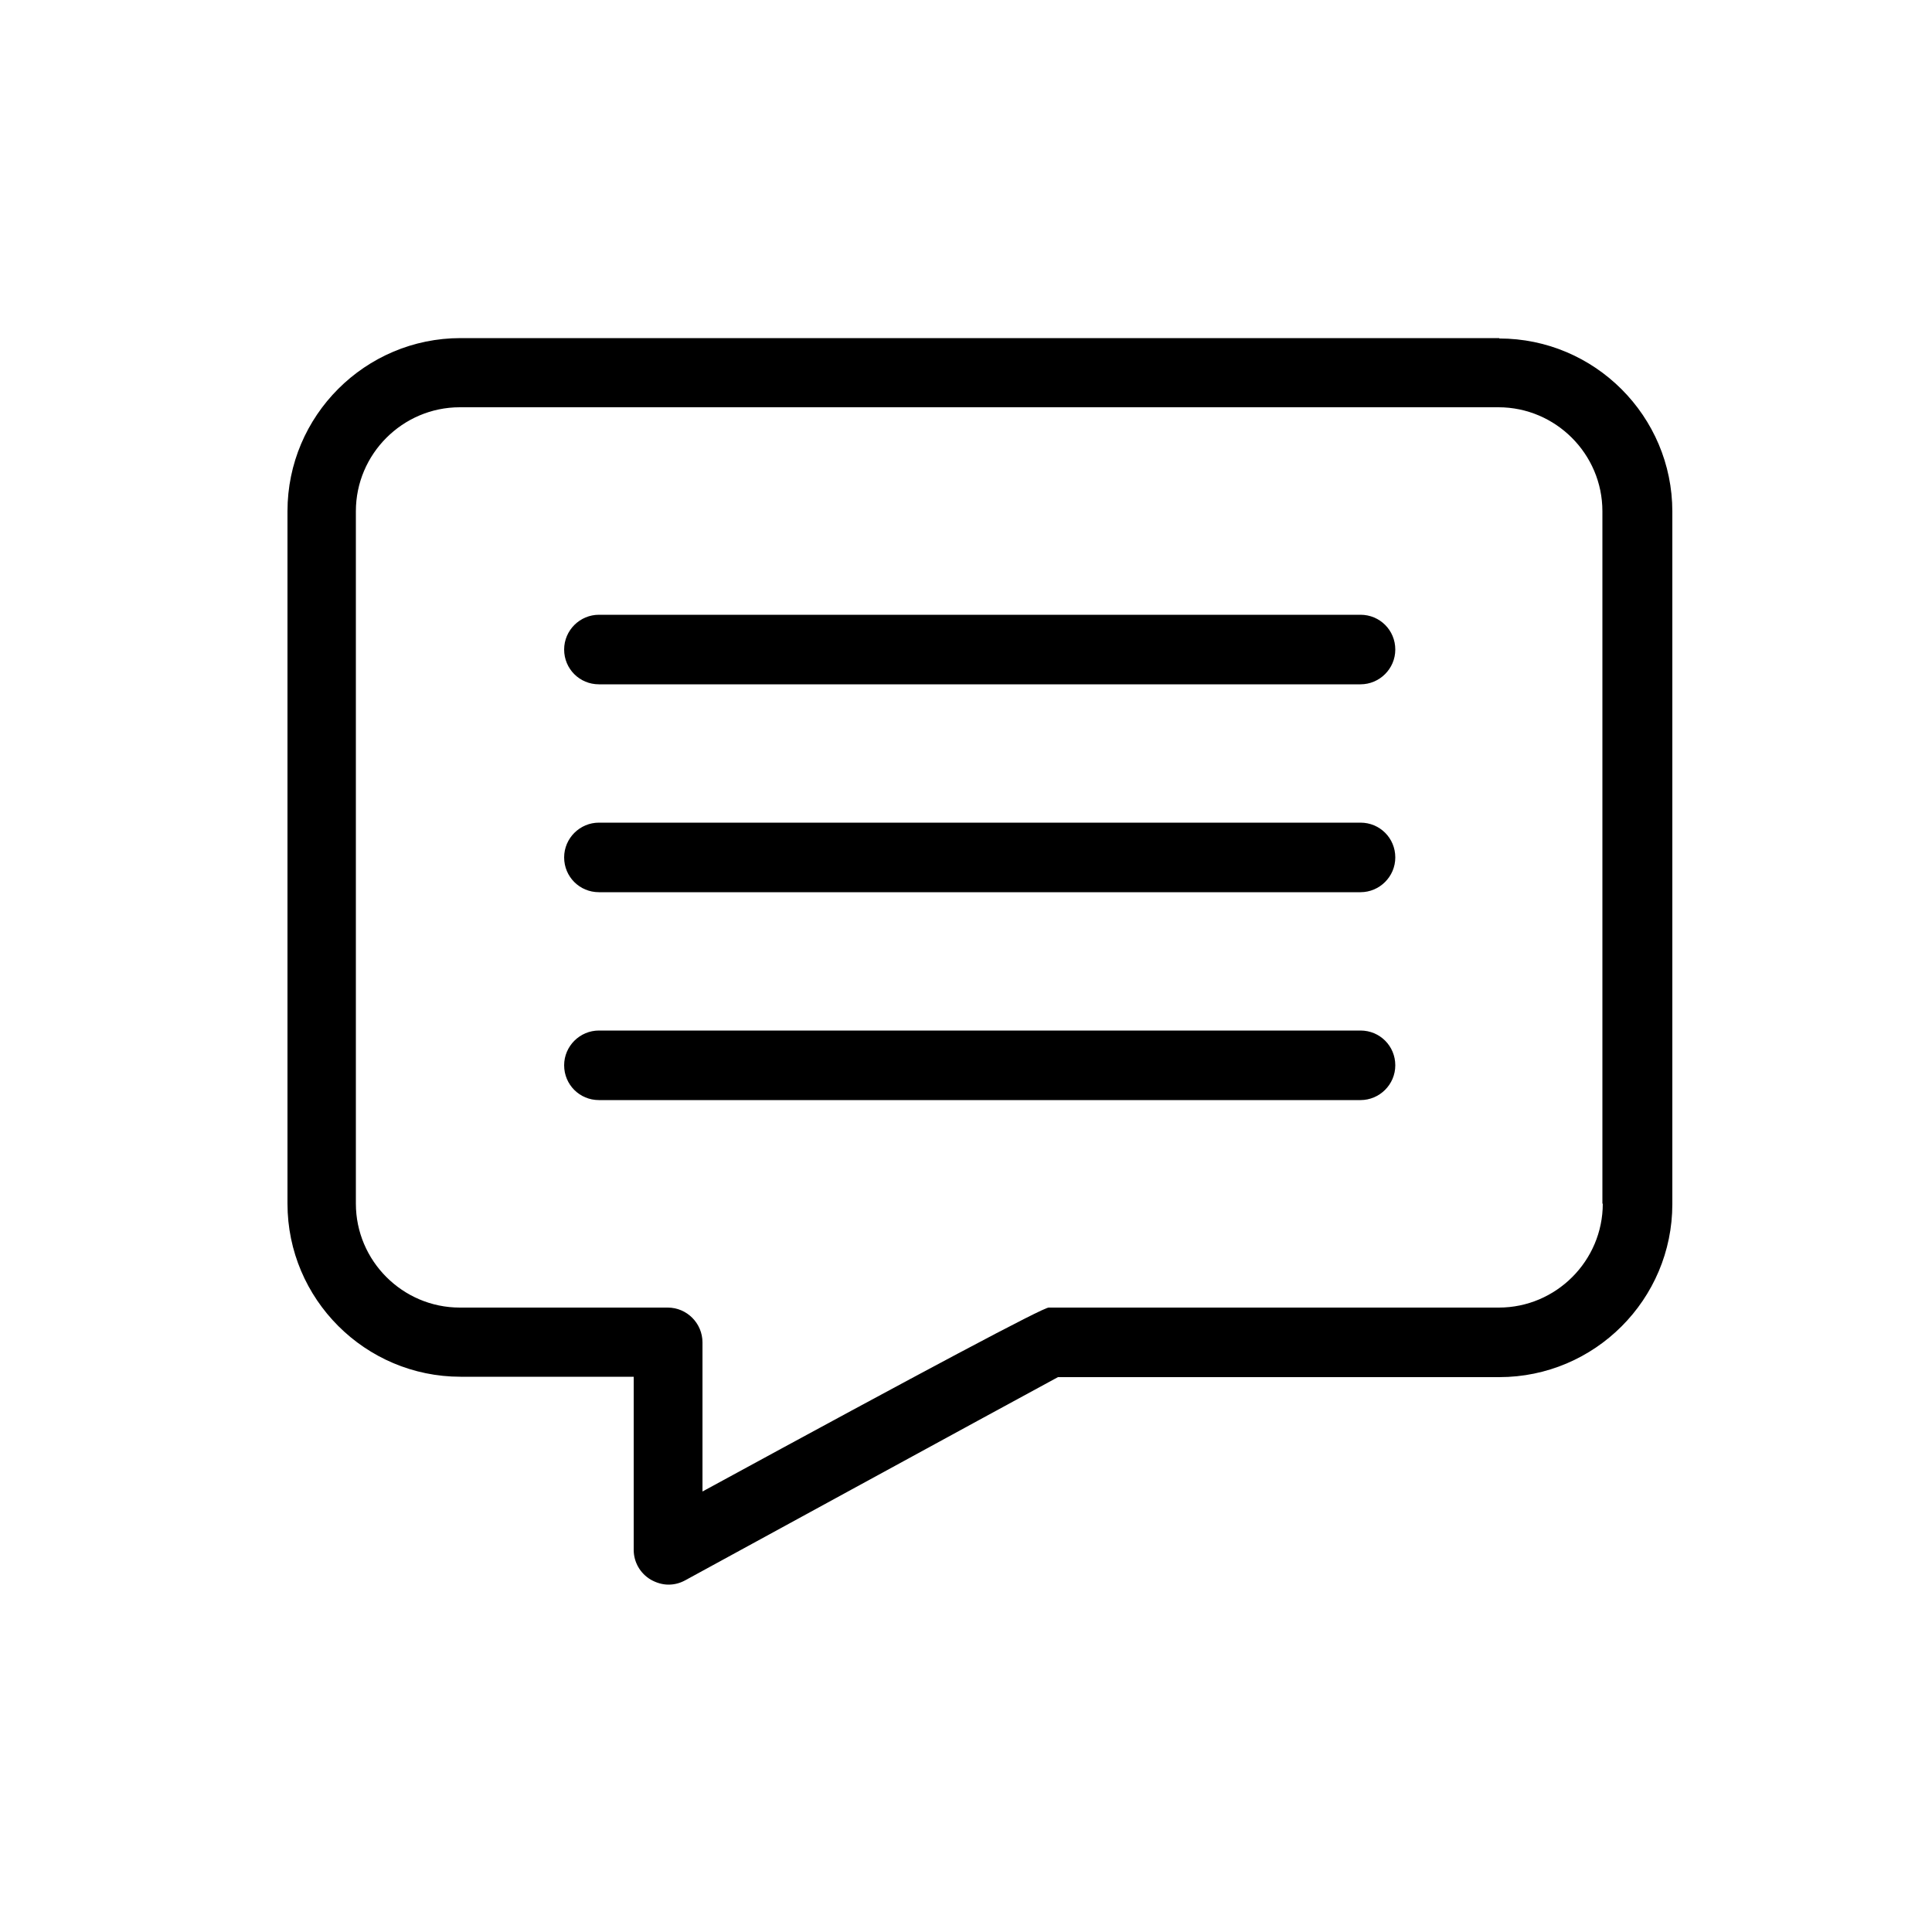
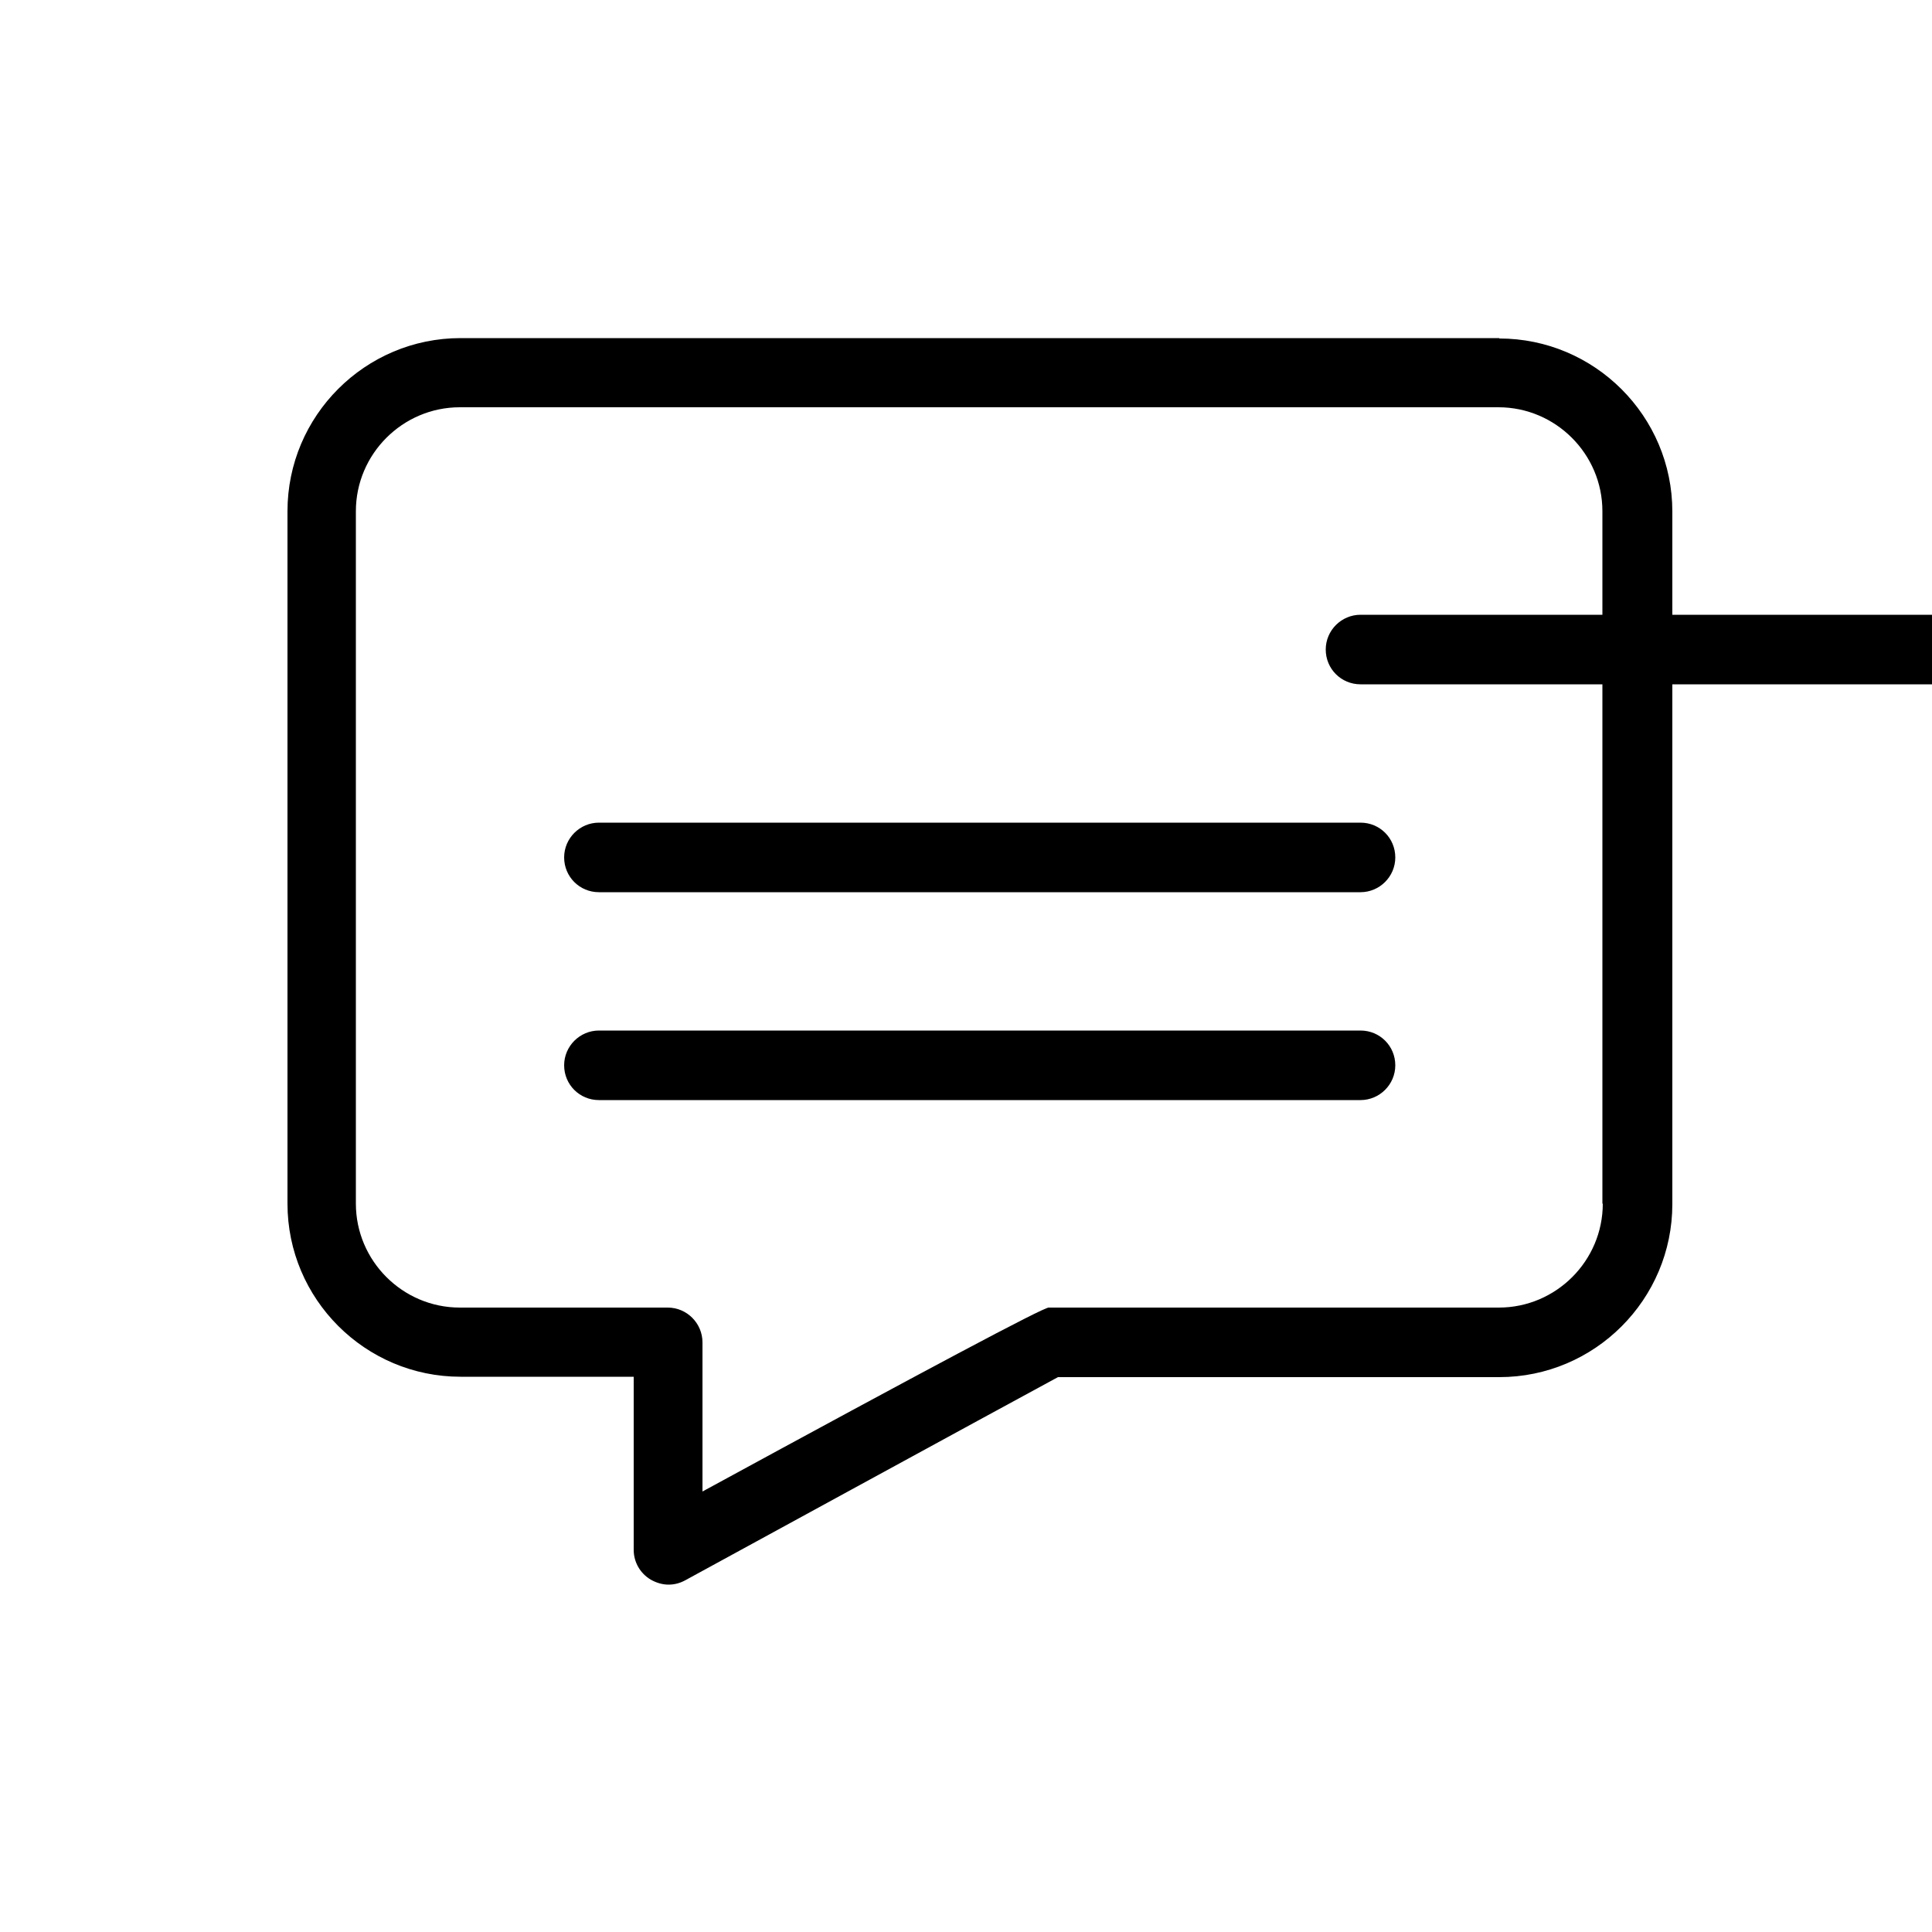
<svg xmlns="http://www.w3.org/2000/svg" version="1.1" viewBox="0 0 500 500">
  <defs>
    <style>
      .cls-1 {
        fill: #000;
        stroke-width: 0px;
      }

      .cls-2 {
        display: none;
      }
    </style>
  </defs>
  <g id="Layer_1" data-name="Layer 1" class="cls-2">
    <g id="_7._Seamless_integration:" data-name="7. Seamless integration:" class="cls-2">
      <g>
        <path class="cls-1" d="M183.1,383.3h133.4c3.3,0,6-2.7,6-6s-1.3-4.3-3.1-5.3l-32.7-24c-1-.7-2.3-1.2-3.5-1.2h-66.7c-1.3,0-2.5.4-3.6,1.2l-33.3,24.3c-2.1,1.5-3,4.3-2.2,6.7.8,2.6,3.1,4.3,5.7,4.3h0ZM218.4,359h62.8l16.8,12.3h-96.4l16.8-12.3ZM376.5,393.5H123c-3.3,0-6,2.7-6,6s2.7,6,6,6h253.5c3.3,0,6-2.7,6-6,.1-3.2-2.7-6-6-6ZM412.5,94.4H87.8c-11.1,0-20.1,9-20.1,20.1v186.8c-.3.7-.4,1.4-.4,2.1v13.1c0,11.1,9,20.1,20.1,20.1h324.7c11.1,0,20.1-9,20.1-20.1v-10.8c.3-.7.4-1.4.4-2.1V114.5c.1-11.1-9-20.1-20.1-20.1ZM420.2,316.5c0,4.4-3.6,8.1-8.1,8.1H87.4c-4.4,0-8-3.6-8-8.1v-6.9h340.8v6.9h0ZM420.6,297.4H79.8V114.5c0-4.4,3.6-8,8.1-8h324.7c4.4,0,8.1,3.6,8.1,8v182.9h-.1Z" />
        <path class="cls-1" d="M253.5,217c.2-.5.5-1.1.7-1.6.1-.1.1-.3.2-.4,3.2-8,5-16.8,5-25.9s-1.8-18-5.1-26.1c0-.1-.1-.2-.1-.3-.3-.8-.6-1.5-1-2.2-.2-.4-.4-.8-.5-1.2-.2-.4-.4-.9-.6-1.3-.3-.7-.7-1.4-1.1-2.1-.1-.1-.1-.2-.2-.3-3.1-5.7-7.1-11.1-11.9-15.9-12.2-12.2-28.2-19.3-45.4-20.3h-.4c-1.2,0-2.4,0-3.6,0s-2.4,0-3.6,0h-.4c-17.1,1-33.1,8.1-45.4,20.3-22,22-26.7,55.2-12.2,82.2l-13.7,13.7-14.6,14.6c-3.8,3.9-5.9,8.9-5.9,14.4s2.1,10.5,5.9,14.4c3.9,3.8,8.9,5.9,14.3,5.9s10.5-2.1,14.4-5.9l14.5-14.6,13.7-13.7c5.4,2.9,11.2,5.1,17.2,6.4.2.1.5.1.7.2.4.1.7.2,1.1.2.4.1.9.2,1.3.3.3,0,.5.1.8.1.5.1,1.1.2,1.6.3.2,0,.4.1.6.1.6.1,1.2.2,1.8.2s.3,0,.5.1c.6.1,1.3.1,2,.2h.4c.7,0,1.4.1,2.1.1h3.8c18.1-.3,35.2-7.5,48-20.4,5.8-5.8,10.4-12.4,13.7-19.5h0c.9-.8,1.1-1.4,1.4-2h0ZM245.8,202.2c-.1.2-.1.5-.2.7-.1.3-.1.5-.2.8-1.1,4.1-2.6,8-4.6,11.8h-12.6c2.2-6.5,3.6-13.3,4.1-20.4h14.7c-.3,2.3-.7,4.7-1.2,7.1h0ZM247,182.9h-14.7c-.6-7-2.1-13.9-4.4-20.4h12.9c1.8,3.5,3.3,7.1,4.3,11,.9,3.1,1.5,6.3,1.9,9.4ZM195.7,215.4v-20.4h24.6c-.6,7.1-2.3,14-4.9,20.4h-19.7ZM208.8,227.5c-3.6,5.4-8.1,10.2-13.2,14.4v-14.4h13.2ZM214.9,162.5c2.8,6.4,4.6,13.3,5.2,20.4h-24.5v-20.4h19.3ZM195.7,150.5v-13.7c4.8,4,9.1,8.6,12.6,13.7h-12.6ZM212,135.8c7.9,3.3,14.9,8.4,20.5,14.7h-10c-3-5.3-6.4-10.2-10.5-14.7ZM222.9,227.5h9.5c-5.3,6-11.9,10.8-19.3,14.1,3.9-4.3,7.1-9.1,9.8-14.1ZM164.3,215.4c-2.8-6.5-4.7-13.3-5.3-20.4h24.6v20.4h-19.3ZM183.6,227.5v13.3c-4.8-4-9-8.4-12.4-13.3h12.4ZM151.3,162.5c-2.3,6.5-3.8,13.4-4.4,20.4h-14.7c.8-7.3,2.9-14.2,6.2-20.4h12.9ZM146.8,150.5c5.6-6.3,12.6-11.3,20.5-14.7-4,4.5-7.5,9.4-10.4,14.7h-10.1ZM146.9,195c.5,7,2.1,13.9,4.5,20.4h-13c-3.2-6.2-5.4-13.1-6.2-20.4h14.7ZM156.9,227.5c3,5.3,6.6,10.3,10.8,14.9-3.4-1.4-6.7-3.1-9.7-5.1l-2.1-1.5c-1-.7-1.9-1.4-2.8-2.1-.3-.3-.6-.6-.9-.8-1.9-1.6-3.7-3.4-5.3-5.3h10ZM159,182.9c.7-7.1,2.5-14,5.2-20.4h19.3v20.4h-24.5,0ZM170.9,150.5c3.5-5.1,7.8-9.7,12.7-13.7v13.7h-12.7ZM120,270.3c-3.1,3.1-8.6,3.1-11.7,0-1.6-1.5-2.4-3.6-2.4-5.8s.8-4.3,2.4-5.8l6.2-6.2c1.3,2.2,3,4.4,5.1,6.5s4.3,3.8,6.6,5.1l-6.2,6.2h0ZM135.3,255c-1.2-.3-4-1.4-7.1-4.6-3.1-3.1-4.3-5.9-4.6-7.1l11.2-11.2h.1c1.7,2.3,3.5,4.3,5.4,6.2,1.9,1.9,4,3.7,6.1,5.4h.1c0,.1-11.2,11.3-11.2,11.3h0ZM386.5,137.4h-95.8c-3.3,0-6,2.7-6,6s2.7,6,6,6h95.8c3.3,0,6-2.7,6-6s-2.7-6-6-6ZM290.7,179.9h80.6c3.3,0,6-2.7,6-6s-2.7-6-6-6h-80.6c-3.3,0-6,2.7-6,6-.1,3.3,2.6,6,6,6ZM386.5,198.2h-95.8c-3.3,0-6,2.7-6,6s2.7,6,6,6h95.8c3.3,0,6-2.7,6-6s-2.7-6-6-6ZM357.5,228.5h-66.8c-3.3,0-6,2.7-6,6s2.7,6,6,6h66.8c3.3,0,6-2.7,6-6s-2.7-6-6-6Z" />
      </g>
    </g>
    <g id="_6._Review_past_calls:" data-name="6. Review past calls:">
      <path class="cls-1" d="M402.9,355.5l-64.2-64.2c-.4-.4-.9-.9-1.5-1.2-2.1-1.5-4.7-2.4-7.6-2.4-6.1,0-13.7,4-20.8,9.6l-7.6-7.6c42-47.9,40.2-121-5.5-166.6-23-23.1-53.7-35.8-86.3-35.8s-63.2,12.7-86.3,35.8-35.7,53.6-35.7,86.2,12.7,63.3,35.7,86.3,53.7,35.7,86.3,35.7,58.1-10.7,80.4-30.2l7.5,7.5c-3.3,4.1-6.1,8.4-7.7,12.3-3.3,7.8-1.7,12.9.3,15.8.1.1.2.2.2.4.4.5.8,1,1.2,1.4l64.2,64.2c6.3,6.3,14.7,9.8,23.6,9.8s17.4-3.5,23.7-9.8c6.3-6.3,9.8-14.7,9.8-23.6s-3.4-17.2-9.7-23.6h0ZM284.3,284.3c-20,20-46.6,31-74.9,31s-54.9-11-74.9-31-31-46.6-31-74.9,11-54.9,31-74.9,46.6-31,74.9-31,54.9,11,74.9,31c41.3,41.3,41.3,108.5,0,149.8ZM306.1,317.5l3.2,3.2,11.4-11.4-3.2-3.2c5.6-4.2,10.2-5.9,12.4-6-.1,2.6-2.9,10-11.3,18.4s-15.4,11.2-18.5,11.3c0-1.9,1.6-6.6,6-12.3ZM394.3,394.4c-4,4-9.4,6.2-15.1,6.2s-11.1-2.2-15.1-6.2l-54.7-54.7c5.7-2.5,11.9-6.9,17.7-12.6,5.6-5.6,10.1-11.9,12.6-17.7l54.7,54.7c4,4,6.3,9.4,6.3,15.1-.1,5.7-2.3,11.1-6.4,15.2Z" />
      <path class="cls-1" d="M284.2,156.8c-2.6-3.7-5.4-7.1-8.6-10.4-.5-.5-1-1.1-1.5-1.6-17.3-17.3-40.2-26.8-64.7-26.8s-47.4,9.5-64.7,26.8c-17.3,17.3-26.8,40.3-26.8,64.7s4.8,33.8,13.7,48.1c2.4,3.8,5,7.5,8,11,1.6,1.9,3.3,3.8,5.1,5.6,17.3,17.3,40.3,26.8,64.7,26.8s47.4-9.5,64.7-26.8,26.8-40.3,26.8-64.7-5.9-37.4-16.7-52.7h0ZM138.1,244.3c-5.3-10.7-8.1-22.6-8.1-34.9,0-21.2,8.3-41.1,23.2-56.2,15-15,35-23.3,56.2-23.3s41.2,8.3,56.2,23.3c1.7,1.7,3.2,3.4,4.7,5.2l-23.7,53.8-24.6-34.9c-1.3-1.8-3.4-2.8-5.7-2.5-2.2.3-4.1,1.7-4.9,3.8l-27.5,70.8-23-31.6c-1.2-1.7-3.3-2.6-5.4-2.4-2.1.2-4,1.4-4.9,3.3l-12.5,25.6h0ZM265.5,265.6c-15,15-34.9,23.2-56.2,23.2s-41.2-8.3-56.2-23.2c-2.9-2.9-5.4-5.9-7.7-9.1l11.6-23.5,23.6,32.4c1.3,1.8,3.5,2.7,5.7,2.4,2.2-.3,4-1.7,4.9-3.8l27.4-70.6,24.3,34.4c1.2,1.8,3.4,2.8,5.5,2.5,2.1-.2,4-1.6,4.9-3.5l25-56.8c6.8,11.9,10.5,25.3,10.5,39.3,0,21.3-8.3,41.3-23.3,56.3h0Z" />
    </g>
    <g id="_5._Multi-factor:_VoxEQ" data-name="5. Multi-factor: VoxEQ" class="cls-2">
      <g>
-         <path class="cls-1" d="M311.2,198.7c0,3.4,2.8,6.2,6.2,6.2h72.3c3.4,0,6.2-2.8,6.2-6.2s-2.8-6.2-6.2-6.2h-72.3c-3.4,0-6.2,2.8-6.2,6.2ZM361.3,165.6c0-3.4-2.8-6.2-6.2-6.2h-49.1c-3.4,0-6.2,2.8-6.2,6.2s2.8,6.2,6.2,6.2h49.1c3.4,0,6.2-2.7,6.2-6.2h0ZM389.7,225.6h-57.2c-3.4,0-6.2,2.8-6.2,6.2s2.8,6.2,6.2,6.2h57.2c3.4,0,6.2-2.8,6.2-6.2s-2.8-6.2-6.2-6.2ZM389.7,258.6h-67.5c-3.4,0-6.2,2.8-6.2,6.2s2.8,6.2,6.2,6.2h67.5c3.4,0,6.2-2.8,6.2-6.2s-2.8-6.2-6.2-6.2ZM389.7,291.7h-82.1c-3.4,0-6.2,2.8-6.2,6.2s2.8,6.2,6.2,6.2h82.1c3.4,0,6.2-2.8,6.2-6.2s-2.8-6.2-6.2-6.2Z" />
        <path class="cls-1" d="M423,167.6c-.1-.5-.3-1-.6-1.5,0-.1-.1-.2-.2-.4-.3-.4-.6-.9-1-1.3l-35-35c-.4-.4-.8-.7-1.3-1-.1-.1-.2-.1-.3-.2-.8-.4-1.8-.6-2.7-.6h-118.5c-.3,0-.6,0-.8,0,.3.4.7.8,1,1.2-17.2-20.9-41.3-31.1-65.1-33.6v-9.3c0-3.4-2.8-6.2-6.2-6.2s-6.2,2.8-6.2,6.2v8.6c-1.9,0-3.5,0-4.8,0h-1.7c-1.5,0-4.5,0-8.6.4v-9.1c0-3.4-2.8-6.2-6.2-6.2s-6.2,2.7-6.2,6.2v10.6c-30.3,5.2-81.3,24-81.7,92.3v.6c0,54.2,15.4,73,27.8,88.2,4.2,5.2,7.9,9.6,10.3,14.9,12.8,28.4,5.6,59.9,5.4,60.5-.5,2.1,0,4.3,1.6,5.9,9.7,9.7,29.7,14.9,50.8,15.8,3.5,25.6,25.5,45.4,52.1,45.4h66.5c29.1,0,52.7-23.6,52.7-52.7v-1.2c10.7-2.4,19.2-10.9,21.6-21.6h51.3c3.4,0,6.2-2.8,6.2-6.2v-169.7c-.1-.4-.1-.8-.2-1.2ZM388.1,148.8l13.8,13.8h-13.8v-13.8ZM274.1,187.8c.1,2.6,2.3,13.7,25.1,49.2,0,0,.8,1.5.6,2.5-.2,1-1.5,1.9-2.3,2.4-9,5.2-19.9,9.5-20.1,9.5-2.6,1-4.2,3.6-3.9,6.4,0,.3,2.9,27.3.4,40.4-.7,3.6-11.3,7.5-29.4,7.5h-2.9c-.1,0-.7-.1-1.5-.1-10.9,0-14.8,6.1-14.8,11.3v34.7c-8.1,6.3-24,9.8-40.7,10.4v-103.7c31.2-3.1,55.7-29.5,55.7-61.6s-17.6-50.2-42-58.6v-30.4c25.1,3.2,68.4,17.6,75.8,80.1h0ZM171,147.9c2.5-.4,5-.7,7.6-.7s5.1.3,7.6.7v12.8c-2.5-.5-5-.8-7.6-.8s-5.1.3-7.6.8v-12.8ZM178.5,172.3c13.5,0,24.4,11,24.4,24.5s-11,24.5-24.4,24.5-24.5-10.9-24.5-24.5c.1-13.5,11.1-24.5,24.5-24.5ZM158.6,165.8c-10.2,6.6-16.9,18-16.9,30.9,0,20.3,16.5,36.8,36.8,36.8s36.9-16.5,36.9-36.8-6.7-24.4-16.9-30.9v-14.4c17.4,7.7,29.6,25.1,29.6,45.3s-22.2,49.5-49.5,49.5-49.5-22.2-49.5-49.5,12.2-37.6,29.6-45.3v14.4h-.1ZM179.6,107.1h2.1c1.2,0,2.7,0,4.4,0v28.4c-2.5-.3-5-.5-7.6-.5s-5.1.2-7.6.5v-27.9c3.8-.4,6.7-.4,8.7-.4h0ZM126.3,287.5c-3-6.8-7.4-12.1-12-17.7-11.7-14.3-25-30.6-25-80.3v-.5c.3-58,41.8-75,69.2-79.9v29.1c-24.4,8.4-42,31.4-42,58.6s24.5,58.5,55.7,61.6v103.8c-15.9-.7-31-4-39.1-9.9,1.9-10.1,5.2-38.2-6.8-64.8ZM291.4,407.8h-66.4c-19.7,0-36.2-14.3-39.6-33,20.9-.9,40.9-6.1,50.6-15.8,1.2-1.2,1.8-2.8,1.8-4.4v-36.2c.6-.1,1.3-.2,2.3-.2h.7s1.4.1,3.6.1c4.1,0,8.4-.2,12.7-.6v21c0,3.4,2.8,6.2,6.2,6.2h46.7c2.4,10.7,10.9,19.2,21.6,21.6v1.2c.1,22-18,40.1-40.2,40.1h0ZM309.5,337v-.3.3ZM309.5,340.3v-.2.2ZM337.9,354.6c-8.8,0-16-7.2-16-16s7.2-16.1,16-16.1,16,7.2,16,16.1-7.2,16-16,16ZM410.7,332.4h-45c-2.8-12.7-14.2-22.3-27.8-22.3s-24.9,9.5-27.8,22.3h-40.5v-17.2c8.5-2.5,15.1-7,16.6-14.6,2.1-11.4.9-30.6.2-39.4,4.3-1.8,11.2-4.9,17.4-8.6,5.6-3.3,7.6-7.5,8.2-10.4,1.4-6.5-2.2-11.8-2.5-12.1-21.3-33.3-22.9-42.9-23-43.4-2.2-18.9-7.6-34.4-15.2-47,0,.1.1.1.1.2h104.4v28.8c0,3.4,2.8,6.2,6.2,6.2h28.8v157.5h-.1ZM264.4,130c.3.3.5.7.8,1-.3-.4-.5-.7-.8-1Z" />
      </g>
    </g>
    <g id="_4._No_voice_enrollees_no_problem:" data-name="4. No voice enrollees, no problem:" class="cls-2">
      <g>
        <path class="cls-1" d="M371.9,219.1c-5.3-77.4-46.3-116.6-121.8-116.6s-116.5,39.2-121.8,116.6c-15.8.7-28,21.6-28,48.2s12.7,48.2,28.8,48.2.7,0,1.1-.1c.6.1,1.3.1,2,.1h8.9c2.6,0,5.1-.5,7.4-1.4,15.5,48.6,55.2,83.3,101.6,83.3s55.1-13.4,74.6-35.3h9.9c19.3,0,35.1-15.7,35.1-35.1v-11.7c-.5,0-1.1.1-1.6.1.6,0,1.3,0,1.9-.1.3.1.7.1,1,.1,16.2,0,28.8-21.2,28.8-48.2-.1-26.4-12.2-47.2-27.9-48.1h0ZM359,303.5c-1.5,0-2.9-.4-4.2-1.1,2.5-10.8,3.8-22.1,3.8-33.7s-.4-17.2-1.1-24.9v-.6c-.1-.9-.2-1.8-.3-2.6h0c-.3-3.1-.7-6.1-1.1-8.9.9-.3,1.8-.5,2.8-.5,1.5,1.3,3.5,2.1,5.6,2h.3v70.4h-5.8ZM161.3,235c-.8-3.2-2.3-6.2-4.4-8.6,1.1-6,2.4-11.5,4-16.6.1-.2.2-.4.2-.6.4-1.3.8-2.5,1.3-3.7.3-.9.7-1.8,1-2.7l.6-1.5c14.2-33.7,42.2-43.3,80-44.2h.6c1.8,0,3.5-.1,5.3-.1,24.3,0,44.7,3,60.4,12.7,15.3,9.8,27.2,26.9,32.7,56.7-2,2.4-3.5,5.3-4.3,8.5-11.8-5.1-20.1-17-20.1-30.9s-1.1-4.1-2.9-5.2c-1-.6-2-.9-3.1-.9s-1.9.2-2.8.7c-33,17-86.8,17-119.8,0-1.9-1-4.1-.9-5.9.2-1.8,1.1-2.9,3.1-2.9,5.2.1,14-8.2,25.9-19.9,31h0ZM250.1,118.6c67.1,0,100.8,32.1,105.7,100.7l-1.8.3c-12.8-60-51.2-72.9-93.4-74.5h-.2c-1.5-.1-3.1-.1-4.6-.1s-.4,0-.7-.1h-10.3c-.2,0-.4.1-.7.1-1.5,0-3.1.1-4.6.1h-.4c-42.1,1.7-80.5,14.6-93.3,74.5-.5-.1-1-.2-1.6-.3,5.1-68.6,38.9-100.7,105.9-100.7h0ZM141,303.5h-5.9v-65.5h.7c3.9,0,7.1-2.7,7.9-6.4q.1,0,.2.1v.3c0,.2-.1.3-.1.4-.4,2.4-.6,4.9-.9,7.5,0,.4-.1.7-.1,1.1-.1.6-.2,1.3-.2,1.9-.1.3-.1.6-.1.9v.2c-.7,7.7-1.1,15.9-1.1,24.8s1.3,23,3.8,33.7c-1.2.6-2.7,1-4.2,1h0ZM250,385.4c-42.4,0-78.6-33.3-91.5-79.4,2.1-3.3,3.4-7.1,3.4-11.3v-47.1c15.5-4.9,27.4-18.1,30.6-34.5,33.5,13.7,81.5,13.7,115,0,3.3,16.4,15.2,29.6,30.7,34.5v47.1c0,4.1,1.2,8,3.3,11.2-4.7,16.8-12.4,31.8-22.4,44.2h-52.7c-2.5-6.6-8.8-11.4-16.3-11.4s-17.4,7.8-17.4,17.4,7.8,17.4,17.4,17.4,13.9-4.8,16.3-11.4h41.4c-16.2,14.7-36.2,23.3-57.8,23.3h0ZM255.1,357.8c-.7,2.1-2.7,3.7-5.1,3.7s-5.4-2.4-5.4-5.4,2.4-5.3,5.4-5.3,4.4,1.5,5.1,3.7c-.2.5-.2,1.1-.2,1.7-.1.5,0,1.1.2,1.6h0ZM357.5,315.5v11.7c0,12.7-10.3,23-23,23h-.4c7.4-10.7,13.3-22.8,17.5-36,2.3.9,4.8,1.4,7.4,1.4-.5-.1-1-.1-1.5-.1Z" />
        <path class="cls-1" d="M239.9,281.4c2.1,0,4.1-.8,5.7-2.3,3.1-3.1,3.1-8.2,0-11.4l-22-22c-.4-.4-.8-.7-1.2-1l-.6-.3c-.3-.2-.5-.3-.8-.4-.3-.1-.5-.2-.8-.3-.2-.1-.5-.2-.7-.2-1-.2-2.1-.2-3.2,0-.2,0-.4.1-.7.2-.3.1-.5.1-.8.3-.3.1-.5.3-.8.4l-.6.3c-.4.3-.8.6-1.2,1l-22,22c-3.2,3.1-3.2,8.2,0,11.4,3.1,3.1,8.2,3.1,11.3,0l8.3-8.3v42.8c0,4.5,3.6,8,8.1,8s8-3.6,8-8v-42.8l8.3,8.3c1.6,1.5,3.6,2.3,5.7,2.3ZM276.5,319.2c.4.4.8.7,1.2,1l.6.3c.2.2.5.3.8.4.2.1.5.2.8.3.2.1.5.2.7.2.5.1,1.1.2,1.6.2s1.1-.1,1.6-.2c.3,0,.5-.1.7-.2.3-.1.5-.1.8-.3.3-.1.5-.3.8-.4l.6-.3c.4-.3.8-.6,1.2-1l22-22c3.1-3.1,3.1-8.2,0-11.4-3.1-3.1-8.2-3.1-11.4,0l-8.3,8.3v-42.8c0-4.4-3.6-8-8-8s-8,3.6-8,8v42.8l-8.3-8.3c-3.1-3.1-8.2-3.1-11.4,0-3.1,3.1-3.1,8.2,0,11.4l22,22h0Z" />
      </g>
    </g>
    <g id="_3._Language_agnostic_text_independence_and_real_time:" data-name="3. Language agnostic, text independence and real time:" class="cls-2">
      <g>
        <path class="cls-1" d="M372.3,245.4c-23-36-24.7-46.3-24.8-46.8-10.7-91.3-84.6-98.4-107-98.4s-3.8,0-5.2,0h-1.9c-11.2,0-109.1,2.8-109.6,100.6v.6c0,57.9,16.5,78.1,29.7,94.3,4.6,5.6,8.5,10.4,11.1,16.2,13.8,30.4,6.2,64.1,5.9,65.3-.5,2,.1,4.2,1.6,5.7,11.3,11.3,36,17,60.7,17s49.4-5.7,60.7-17c1.1-1.1,1.7-2.7,1.7-4.3v-39.4c.8-.2,2.4-.5,3.9-.4,0,0,1.5.1,3.9.1,18.5,0,41.2-3.2,44.1-18.4,2.3-12.4.9-33.3.1-42.6,4.6-1.9,12.2-5.3,19.1-9.3,5.8-3.4,7.9-7.7,8.5-10.8,1.4-6.6-2.3-12.1-2.5-12.5h0ZM363,255.4c-.3,1.2-1.7,2.2-2.8,2.9-9.7,5.6-21.5,10.2-21.6,10.3-2.5,1-4.1,3.5-3.8,6.3.1.3,3.1,29.4.5,43.5-.8,4.2-12.2,8.5-32.3,8.5s-3.1,0-3.1-.1c-.1,0-.7-.1-1.5-.1-11.2,0-15.2,6.2-15.2,11.6v37.6c-19.6,15.8-80.1,15.9-100.3.4,2.8-12.9,4.9-42.6-7.3-69.5-3.3-7.2-7.9-12.8-12.8-18.8-12-14.7-27-33-27-86.7v-.6c.4-84.2,81.3-88.4,97.5-88.4s1.3,0,2.2,0c1.3,0,3,0,4.9,0,19.9,0,85.5,6.3,95,87.4.1,1.9,1.9,13.5,26.8,52.5.3.5,1.1,2.1.8,3.4h0Z" />
        <path class="cls-1" d="M234.6,129.6c-41.6,0-75.4,27.7-75.4,61.7s33.8,61.8,75.4,61.8,11.2-.5,16.7-1.5l35.8,20.9c.9.6,2,.8,3,.8s2.4-.4,3.4-1.1c1.9-1.4,2.9-3.7,2.5-5.9l-5.5-33.6c12.6-11.3,19.4-25.9,19.4-41.4.1-34-33.7-61.7-75.3-61.7h0ZM280.3,225.7c-1.7,1.4-2.5,3.5-2.1,5.6l3.9,24.3-26.7-15.6c-.9-.5-2-.8-3-.8s-.8.1-1.2.2c-5.4,1.1-10.9,1.7-16.5,1.7-34.9,0-63.3-22.3-63.3-49.7s28.4-49.7,63.3-49.7,63.3,22.3,63.3,49.7-6.3,24.9-17.7,34.3h0Z" />
        <path class="cls-1" d="M234.6,175.1c-7.3,0-13.2,5.9-13.2,13.2s5.9,13.3,13.2,13.3,13.3-6,13.3-13.3-6-13.2-13.3-13.2ZM234.6,193.5c-2.9,0-5.2-2.3-5.2-5.2s2.3-5.2,5.2-5.2,5.2,2.3,5.2,5.2-2.3,5.2-5.2,5.2ZM271,175.1c-7.3,0-13.2,5.9-13.2,13.2s5.9,13.3,13.2,13.3,13.2-6,13.2-13.3-5.9-13.2-13.2-13.2ZM271,193.5c-2.9,0-5.2-2.3-5.2-5.2s2.3-5.2,5.2-5.2,5.2,2.3,5.2,5.2-2.3,5.2-5.2,5.2ZM198.3,175.1c-7.3,0-13.2,5.9-13.2,13.2s5.9,13.3,13.2,13.3,13.2-6,13.2-13.3-5.9-13.2-13.2-13.2ZM198.3,193.5c-2.9,0-5.2-2.3-5.2-5.2s2.3-5.2,5.2-5.2,5.2,2.3,5.2,5.2-2.4,5.2-5.2,5.2Z" />
      </g>
    </g>
    <g id="_2._Privacy_preserving_customer_first_approach:" data-name="2. Privacy preserving, customer first approach:" class="cls-2">
      <g>
-         <path class="cls-1" d="M219.1,211.1h-9.8l-.9,4.1c-2.1-3.3-5.3-5-9.8-5s-7.4,1.2-10.4,3.6c-3.1,2.4-5.4,5.5-7.1,9.2-1.7,3.7-2.5,7.6-2.5,11.4s.8,6.9,2.4,9.4c1.6,2.6,3.7,4.4,6.3,5.4s5.3,1.3,8.1.8,5.3-1.9,7.4-4c.4,1.5,1.1,2.6,2.2,3.2,1.1.7,2.7,1,4.7,1,3.5,0,6.7-.7,9.6-2.2,3-1.5,5.6-3.5,7.8-6s3.9-5.4,5.1-8.5c1.2-3.2,1.8-6.4,1.8-9.7s-.7-8.1-2.2-11.6c-1.4-3.5-3.6-6.6-6.4-9.1-2.8-2.6-6.1-4.5-10-5.9s-8.2-2.1-12.9-2.1-11,.9-15.7,2.9c-4.8,1.9-8.8,4.5-12.1,7.9s-5.8,7.3-7.6,11.9c-1.8,4.6-2.6,9.5-2.6,14.7s.9,9.6,2.6,13.8c1.7,4.1,4.2,7.7,7.5,10.7s7.4,5.3,12.3,6.9c4.8,1.6,10.3,2.4,16.4,2.4s7.8-.4,11.2-1.1,6.5-1.8,9.3-3.2c2.8-1.4,5.2-3.2,7.2-5.2.2-.2.4-.4.5-.7,0,0,.8-1.3.8-2.2,0-1.9-1.5-3.4-3.4-3.4s-2.6,1.2-2.6,1.2c-1.8,1.8-3.9,3.3-6.2,4.4-3.2,1.5-7.1,2.5-11.6,3.1-5.7.6-10.9.4-15.4-.6-4.6-1-8.5-2.7-11.7-5.1-3.2-2.4-5.7-5.3-7.4-8.8s-2.5-7.4-2.5-11.6.4-6.3,1.2-9.4c.8-3.1,1.9-5.8,3.4-8.4,1.7-2.9,3.8-5.3,6.3-7.3s5.5-3.5,8.8-4.5c3.3-1.1,7-1.6,11-1.6s7.5.5,10.6,1.6,5.7,2.6,7.8,4.5,3.7,4.2,4.9,6.8,1.7,5.4,1.7,8.4-.8,6.8-2.3,9.8-3.4,5.4-5.5,7.1c-2.1,1.7-3.8,2.6-5.2,2.6s-.7-.2-1-.5-.4-.8-.4-1.3.2-1.7.5-3.3l5.8-26.5h0ZM205,233.7c-.9,2.8-2.2,5.1-4,7-1.8,1.8-3.8,2.8-6.1,2.8s-3.6-.8-4.8-2.4c-1.2-1.6-1.9-3.8-1.9-6.8s.5-5.7,1.4-8.4,2.3-4.9,4-6.6c1.7-1.7,3.7-2.6,5.9-2.6s2.1.2,2.9.6c.8.4,1.6,1,2.2,1.8.6.8,1.1,1.7,1.4,2.8.3,1,.5,2.2.5,3.5-.1,2.8-.6,5.5-1.5,8.3h0Z" />
        <path class="cls-1" d="M342.9,110.2c-31.2,0-59.1,14.5-77.3,37H73.1c-8.4,0-15.3,6.9-15.3,15.3v153.2c0,8.4,6.9,15.3,15.3,15.3h95.9v26.2h-35.7c-3,0-5.5,2.5-5.5,5.5v21.6c0,3,2.4,5.5,5.5,5.5h133.1c3,0,5.5-2.4,5.5-5.5v-21.6c0-3-2.5-5.5-5.5-5.5h-35.7v-26.2h95c8.4,0,15.3-6.9,15.3-15.3v-7.1h2c54.7,0,99.2-44.5,99.2-99.3s-44.5-99.1-99.3-99.1h0ZM260.8,368.2v10.6h-122v-10.6h122ZM180,357.2v-25.9h39.7v25.9h-39.7ZM330,315.7c0,2.4-1.9,4.3-4.3,4.3H73.1c-2.4,0-4.3-1.9-4.3-4.3v-153.2c0-2.4,1.9-4.3,4.3-4.3h184.9c-1.5,2.5-2.9,5.1-4.2,7.8H83c-3,0-5.5,2.5-5.5,5.5v118.4c0,3,2.5,5.5,5.5,5.5h210.4c11,6.4,23.4,10.7,36.6,12.4v7.9h0ZM278,284.4H88.5v-107.4h160.6c-3.5,10.2-5.4,21.1-5.4,32.4,0,29.9,13.3,56.8,34.3,75h0ZM342.9,297.6c-48.7,0-88.2-39.6-88.2-88.3s39.6-88.2,88.2-88.2,88.2,39.6,88.2,88.2c.1,48.8-39.5,88.3-88.2,88.3h0Z" />
        <path class="cls-1" d="M377.6,168.1c-4.3-20.4-18.2-35.3-34.7-35.3s-30.4,15-34.7,35.3c-13.7,2-24.8,5.9-24.8,13.1s0,.7.1,1.1c-.1-.4-.1-.7-.1-1.1v79.7c0,16.8,37.4,21.3,59.5,21.3s59.5-4.5,59.5-21.3v-79.7c0,.4,0,.7-.1,1.1.1-.4.1-.7.1-1.1,0-7.2-11.1-11.1-24.8-13.1h0ZM399.6,186.8c-.2.1-.3.3-.5.4.2-.1.4-.2.5-.4ZM398.7,187.7q-.1,0,0,0t0,0ZM397,188.7c-.1,0-.1.1-.2.1.1,0,.2,0,.2-.1ZM342.9,143.7c10.2,0,19.2,9.7,23.1,23.1-8.1-.7-16.3-.8-23.1-.8s-15,.2-23.1.8c3.9-13.4,12.9-23.1,23.1-23.1ZM306.9,179.5c0,.6-.1,1.1-.1,1.7h11c0-1,0-2.1.1-3.1,7-.7,15.3-1.1,25-1.1s18,.5,25,1.1c0,1,.1,2.1.1,3.1h11v-1.7c3.2.5,5.8,1.1,7.9,1.7-7.5,2-22.4,4.2-43.9,4.2s-36.4-2.2-43.9-4.2c2-.6,4.7-1.1,7.8-1.7ZM285.1,185.7c.2.3.5.6.8.8-.3-.2-.5-.5-.8-.8ZM283.6,182.6c.1.3.1.6.3.9l-.3-.9ZM283.9,183.6c.1.3.3.7.5,1-.2-.4-.4-.7-.5-1ZM284.5,184.8c.2.3.3.5.6.8-.3-.3-.4-.6-.6-.8ZM289.1,188.9c-.1-.1-.3-.2-.4-.2.2,0,.3.1.4.2ZM288.1,188.3l-.9-.6c.3.1.6.3.9.6ZM286.8,187.3c-.2-.2-.4-.4-.7-.6.3.3.5.5.7.6ZM342.9,271.3c-31.5,0-47.5-7.5-48.5-10.3v-69.7c12.7,4.4,33.9,5.2,48.5,5.2s35.8-.9,48.5-5.2v69.5c-1,2.9-17,10.5-48.5,10.5ZM400,186.5c.3-.3.5-.5.7-.8-.2.3-.4.5-.7.8ZM402,183.5l.3-.9-.3.9ZM400.9,185.5c.2-.2.3-.5.5-.7-.2.2-.3.5-.5.7ZM401.5,184.5c.2-.3.3-.6.5-.9-.1.3-.3.6-.5.9Z" />
        <path class="cls-1" d="M354.7,231.7c2.6-3,4.1-6.9,4.1-11,0-9.2-7.4-16.6-16.6-16.6s-16.6,7.4-16.6,16.6,1.5,7.9,4.1,11l-4.8,25.3c-.3,1.6.1,3.3,1.1,4.5,1.1,1.3,2.6,2,4.2,2h23.8c1.6,0,3.2-.7,4.2-2,1.1-1.3,1.5-2.9,1.2-4.5l-4.7-25.3ZM343.3,230.7l4.1,21.8h-10.5l4.1-21.8c.4-2.1-.4-4.2-2.2-5.5-1.5-1.1-2.3-2.7-2.3-4.6,0-3.1,2.5-5.6,5.6-5.6s5.7,2.5,5.7,5.6-.8,3.5-2.3,4.6c-1.7,1.3-2.6,3.4-2.2,5.5h0Z" />
      </g>
    </g>
    <g id="_1._Physiology_not_speech_based:" data-name="1. Physiology, not speech based:" class="cls-2">
      <path class="cls-1" d="M353.8,209.8c-2.2-1.8-4.5-3.3-7-4.4,2.4-4.3,3.7-9.2,3.7-14.3,0-16.2-13.1-29.3-29.3-29.3s-4.7.3-6.9.8c-1.7-14.6-14.3-25.8-29.3-25.8-15.9.1-28.9,13-29.1,28.9v79.3c-1.9.4-3.9.6-5.9.6s-4-.2-5.9-.6v-78.9c0-16.2-13.1-29.3-29.3-29.3s-27.2,11.1-29.1,25.5c-5.8-1.4-11.9-1-17.6,1.2-15.1,5.9-22.5,22.9-16.6,38,.6,1.5,1.3,3,2.1,4.3-4.2,1.8-8,4.6-11,8.2-10.4,12.4-8.8,30.9,3.6,41.3,2.1,1.8,4.5,3.3,7,4.3-2.4,4.3-3.7,9.3-3.7,14.4,0,16.1,13.1,29.3,29.3,29.3s4.7-.3,6.9-.8c1.7,14.6,14.1,25.8,29.1,25.8h70.5c14.9,0,27.2-11.1,29.1-25.5,5.8,1.4,11.9,1.1,17.6-1.2,7.3-2.8,13-8.4,16.2-15.6,3.1-7.1,3.3-15.1.4-22.4-.6-1.5-1.3-3-2.1-4.3,4.2-1.8,8-4.6,11-8.1,10.3-12.5,8.7-31-3.7-41.4h0ZM250,257.5c2,0,4-.2,5.9-.4v3.9c-4.1.8-7.6.8-11.8,0v-3.9c1.9.3,3.9.4,5.9.4h0ZM215,316.2h-.2c-9.5,0-17.2-7.7-17.3-17.1,0-1.5.2-3.1.6-4.6.6-2.4-.3-5.1-2.4-6.5-2.1-1.4-4.9-1.4-6.9.1-3,2.1-6.4,3.2-10,3.2-9.5,0-17.3-7.7-17.3-17.2s2.3-10,6.2-13.3c1.9-1.6,2.7-4.2,1.9-6.6s-3-4-5.4-4.1c-3.8-.2-7.4-1.6-10.3-4-7.3-6.1-8.2-17-2.1-24.3,3.2-3.9,8.1-6.1,13.2-6.1s4.9-1.7,5.7-4.1c.8-2.5-.1-5.2-2.2-6.7-2.6-1.9-4.7-4.6-5.8-7.6-3.5-8.9,1-18.9,9.8-22.4,5.4-2.1,11.5-1.4,16.2,2,2.1,1.5,4.8,1.5,6.9.1,2.1-1.4,3.1-4,2.4-6.4-.4-1.5-.6-2.8-.6-4.2,0-9.5,7.8-17.2,17.3-17.2s17.3,7.7,17.3,17.3v75.1c-.5-.2-1.1-.4-1.6-.6-7.2-2.8-13.5-5.3-18.7-1.7-4.6,3.1-5.1,8.8-5.1,12.8,0,8.4,3.7,22.3,7.7,37,2.7,10,5.5,20.2,6.6,27.5h-5.9v-.4ZM233.2,316.2c-1.1-8.2-4.1-19.2-7.2-30.7-3.6-13.3-7.3-27-7.3-33.8s.1-1.9.2-2.4c1.8.4,4.8,1.6,7.1,2.5,1.9.7,3.9,1.5,6,2.3v11.7c0,2.7,1.8,5,4.3,5.8,9.8,2.9,17.4,2.9,27.2,0,2.6-.7,4.3-3.1,4.3-5.8v-11.7c2.1-.7,4.1-1.5,6-2.3,2.4-.9,5.4-2.1,7.1-2.5.1.5.2,1.3.2,2.4,0,6.8-3.6,20.2-7.1,33.1-3.2,11.7-6.2,22.9-7.3,31.4h-33.5ZM348.2,243.4c-3.3,3.9-8.1,6.1-13.2,6.1s-4.9,1.7-5.7,4.2c-.8,2.5.1,5.2,2.2,6.7,2.6,2,4.7,4.6,5.9,7.6,1.7,4.3,1.6,9-.3,13.2s-5.2,7.5-9.5,9.1c-5.4,2.1-11.5,1.4-16.2-2-2-1.5-4.8-1.5-6.9,0-2.1,1.4-3.1,4-2.4,6.4.4,1.4.5,2.8.5,4.2,0,9.5-7.7,17.3-17.3,17.3h-6.3c1.2-7.6,4-18,6.8-28.2,3.9-14.3,7.6-27.9,7.6-36.3s-.5-9.7-5.1-12.8c-5.2-3.6-11.5-1.1-18.7,1.7-.5.2-1,.4-1.6.6v-75.1c0-9.4,7.7-17.2,17.1-17.2h.2c9.4,0,17.2,7.6,17.3,17.1,0,1.5-.2,3.1-.6,4.6-.7,2.4.3,5.1,2.4,6.5,2.1,1.5,4.9,1.4,6.9-.1,2.9-2.1,6.4-3.2,10-3.2,9.5,0,17.3,7.7,17.3,17.3s-2.3,10-6.2,13.3c-1.9,1.6-2.7,4.2-1.9,6.6.8,2.4,2.9,4,5.4,4.1,3.8.2,7.4,1.6,10.3,4,7.1,6.1,8.1,17,2,24.3h0ZM293.6,341.5h-87c-3.3,0-6,2.7-6,6s2.7,6,6,6h87c3.3,0,6.1-2.7,6.1-6s-2.8-6-6.1-6ZM293.6,366.4h-87c-3.3,0-6,2.7-6,6s2.7,6,6,6h87c3.3,0,6.1-2.7,6.1-6-.1-3.3-2.8-6-6.1-6ZM276,391.2h-51.8c-3.3,0-6,2.7-6,6s2.7,6,6,6h51.8c3.3,0,6-2.7,6-6s-2.7-6-6-6ZM146.9,314.4c-2.4-2.3-6.2-2.3-8.5,0-2.3,2.4-2.3,6.2,0,8.5l.2.2c1.2,1.3,2.8,1.9,4.4,1.9s3-.6,4.1-1.6c2.4-2.3,2.5-6.1.3-8.5l-.5-.5ZM225.8,109.4c.3,0,.6,0,.9,0,0,0,.4,0,.5,0,3.3-.6,5.5-3.7,5-6.9s-3.7-5.5-6.9-5h-.3c-3.3.6-5.6,3.7-5.1,7,.4,2.9,3,5.1,5.9,5.1h0ZM180.7,124c.3,0,.6,0,.9,0h.5c3.3-.7,5.5-3.8,4.9-7-.5-3.3-3.7-5.5-6.9-5h-.3c-3.3.6-5.6,3.6-5.1,6.9.5,3,3,5.2,6,5.2h0ZM114.5,273.3c-3.1,1.2-4.6,4.7-3.4,7.8,0,.1.2.4.2.5,1,2.3,3.1,3.5,5.4,3.5s1.6-.2,2.4-.5c3.1-1.3,4.5-4.9,3.3-8-1.3-3-4.8-4.5-7.9-3.3ZM113.6,232.4c0-3.3-2.7-6-6-6s-6,2.8-6,6.1v.3c0,3.3,2.7,5.9,6,5.9,3.3-.1,6-3,6-6.3ZM142.5,152.5c1.6,0,3.2-.6,4.3-1.9l.3-.3c2.3-2.4,2.2-6.2-.3-8.5-2.4-2.3-6.2-2.2-8.5.3l-.2.2c-2.3,2.4-2.2,6.2.2,8.5,1.2,1.1,2.7,1.7,4.2,1.7ZM119,180.3c-3.1-1.2-6.6.3-7.8,3.4v.2c-1.4,3.1,0,6.6,3.1,7.9.8.3,1.5.5,2.3.5,2.3,0,4.6-1.4,5.6-3.7,0-.1.2-.5.2-.5,1.2-3.2-.3-6.6-3.4-7.8h0ZM272.8,109.2c.3,0,.6,0,.9,0,2.9,0,5.5-2.1,6-5.1.5-3.3-1.8-6.4-5.1-6.9h-.4c-3.3-.6-6.1,1.7-6.7,5-.4,3.3,2.1,6.4,5.3,6.9h0ZM385.5,273.5c-3.1-1.3-6.6.2-7.9,3.2l-.2.5c-1.2,3.1.3,6.6,3.4,7.8.7.3,1.4.4,2.2.4,2.4,0,4.7-1.5,5.6-3.9v-.2c1.5-3,0-6.5-3.1-7.8ZM392.4,226.1c-3.3,0-6,2.9-6,6.2v.6c0,3.3,2.7,6,6,6s6-2.7,6-6v-.4h0v-.5c.1-3.4-2.6-5.9-6-5.9h0ZM377.6,188.2c1,2.3,3.2,3.7,5.6,3.7s1.6-.2,2.4-.5c3.1-1.3,4.5-4.9,3.2-7.9v-.3c-1.4-3.1-4.9-4.5-8-3.2s-4.5,4.8-3.2,7.9c-.2-.1,0,.3,0,.3ZM352.9,150.4c1.2,1.2,2.7,1.7,4.3,1.7s3.1-.6,4.2-1.7c2.4-2.4,2.4-6.2,0-8.5v-.2c-2.4-2.4-6.2-2.5-8.6-.3-2.4,2.3-2.6,6.1-.3,8.5,0,.1.3.5.4.5ZM352.9,314.6l-.3.3c-2.3,2.4-2.2,6.2.3,8.5,1.2,1.1,2.6,1.6,4.1,1.6s3.2-.6,4.4-1.9l.2-.3c2.3-2.4,2.2-6.2-.2-8.5-2.4-2.2-6.2-2.1-8.5.3ZM316.2,123.2c.9.5,1.8.7,2.8.7,2.2,0,4.3-1.2,5.3-3.3,1.5-3,.4-6.6-2.6-8.1l-.4-.2c-3-1.5-6.4-.2-7.9,2.8-1.5,2.9-.1,6.6,2.8,8.1h0Z" />
    </g>
  </g>
  <g id="Layer_2" data-name="Layer 2">
    <g>
-       <path class="cls-1" d="M352.1,159.1h-197.1c-4.9,0-9,4-9,9s4,9,9,9h197.1c4.9,0,9-4,9-9s-4-9-9-9Z" />
+       <path class="cls-1" d="M352.1,159.1c-4.9,0-9,4-9,9s4,9,9,9h197.1c4.9,0,9-4,9-9s-4-9-9-9Z" />
      <path class="cls-1" d="M352.1,212.9h-197.1c-4.9,0-9,4-9,9s4,9,9,9h197.1c4.9,0,9-4,9-9s-4-9-9-9Z" />
      <path class="cls-1" d="M352.1,266.7h-197.1c-4.9,0-9,4-9,9s4,9,9,9h197.1c4.9,0,9-4,9-9s-4-9-9-9Z" />
      <path class="cls-1" d="M388,87.5H119.2c-24.7,0-44.8,20.1-44.8,44.8v179.2c0,24.7,20.1,44.8,44.8,44.8h44.8v44.8c0,3.2,1.7,6.1,4.4,7.7,1.4.8,3,1.3,4.6,1.3s3-.4,4.3-1.1c0,0,82.6-45.1,96.5-52.6h114.2c24.7,0,44.8-20.1,44.8-44.8v-179.2c0-24.7-20.1-44.8-44.8-44.8ZM414.8,311.5c0,14.8-12.1,26.9-26.9,26.9h-116.5q-2.2,0-89.6,47.6v-38.6c0-4.9-4-9-9-9h-53.8c-14.8,0-26.9-12.1-26.9-26.9v-179.2c0-14.8,12.1-26.9,26.9-26.9h268.8c14.8,0,26.9,12.1,26.9,26.9v179.2Z" />
    </g>
  </g>
</svg>